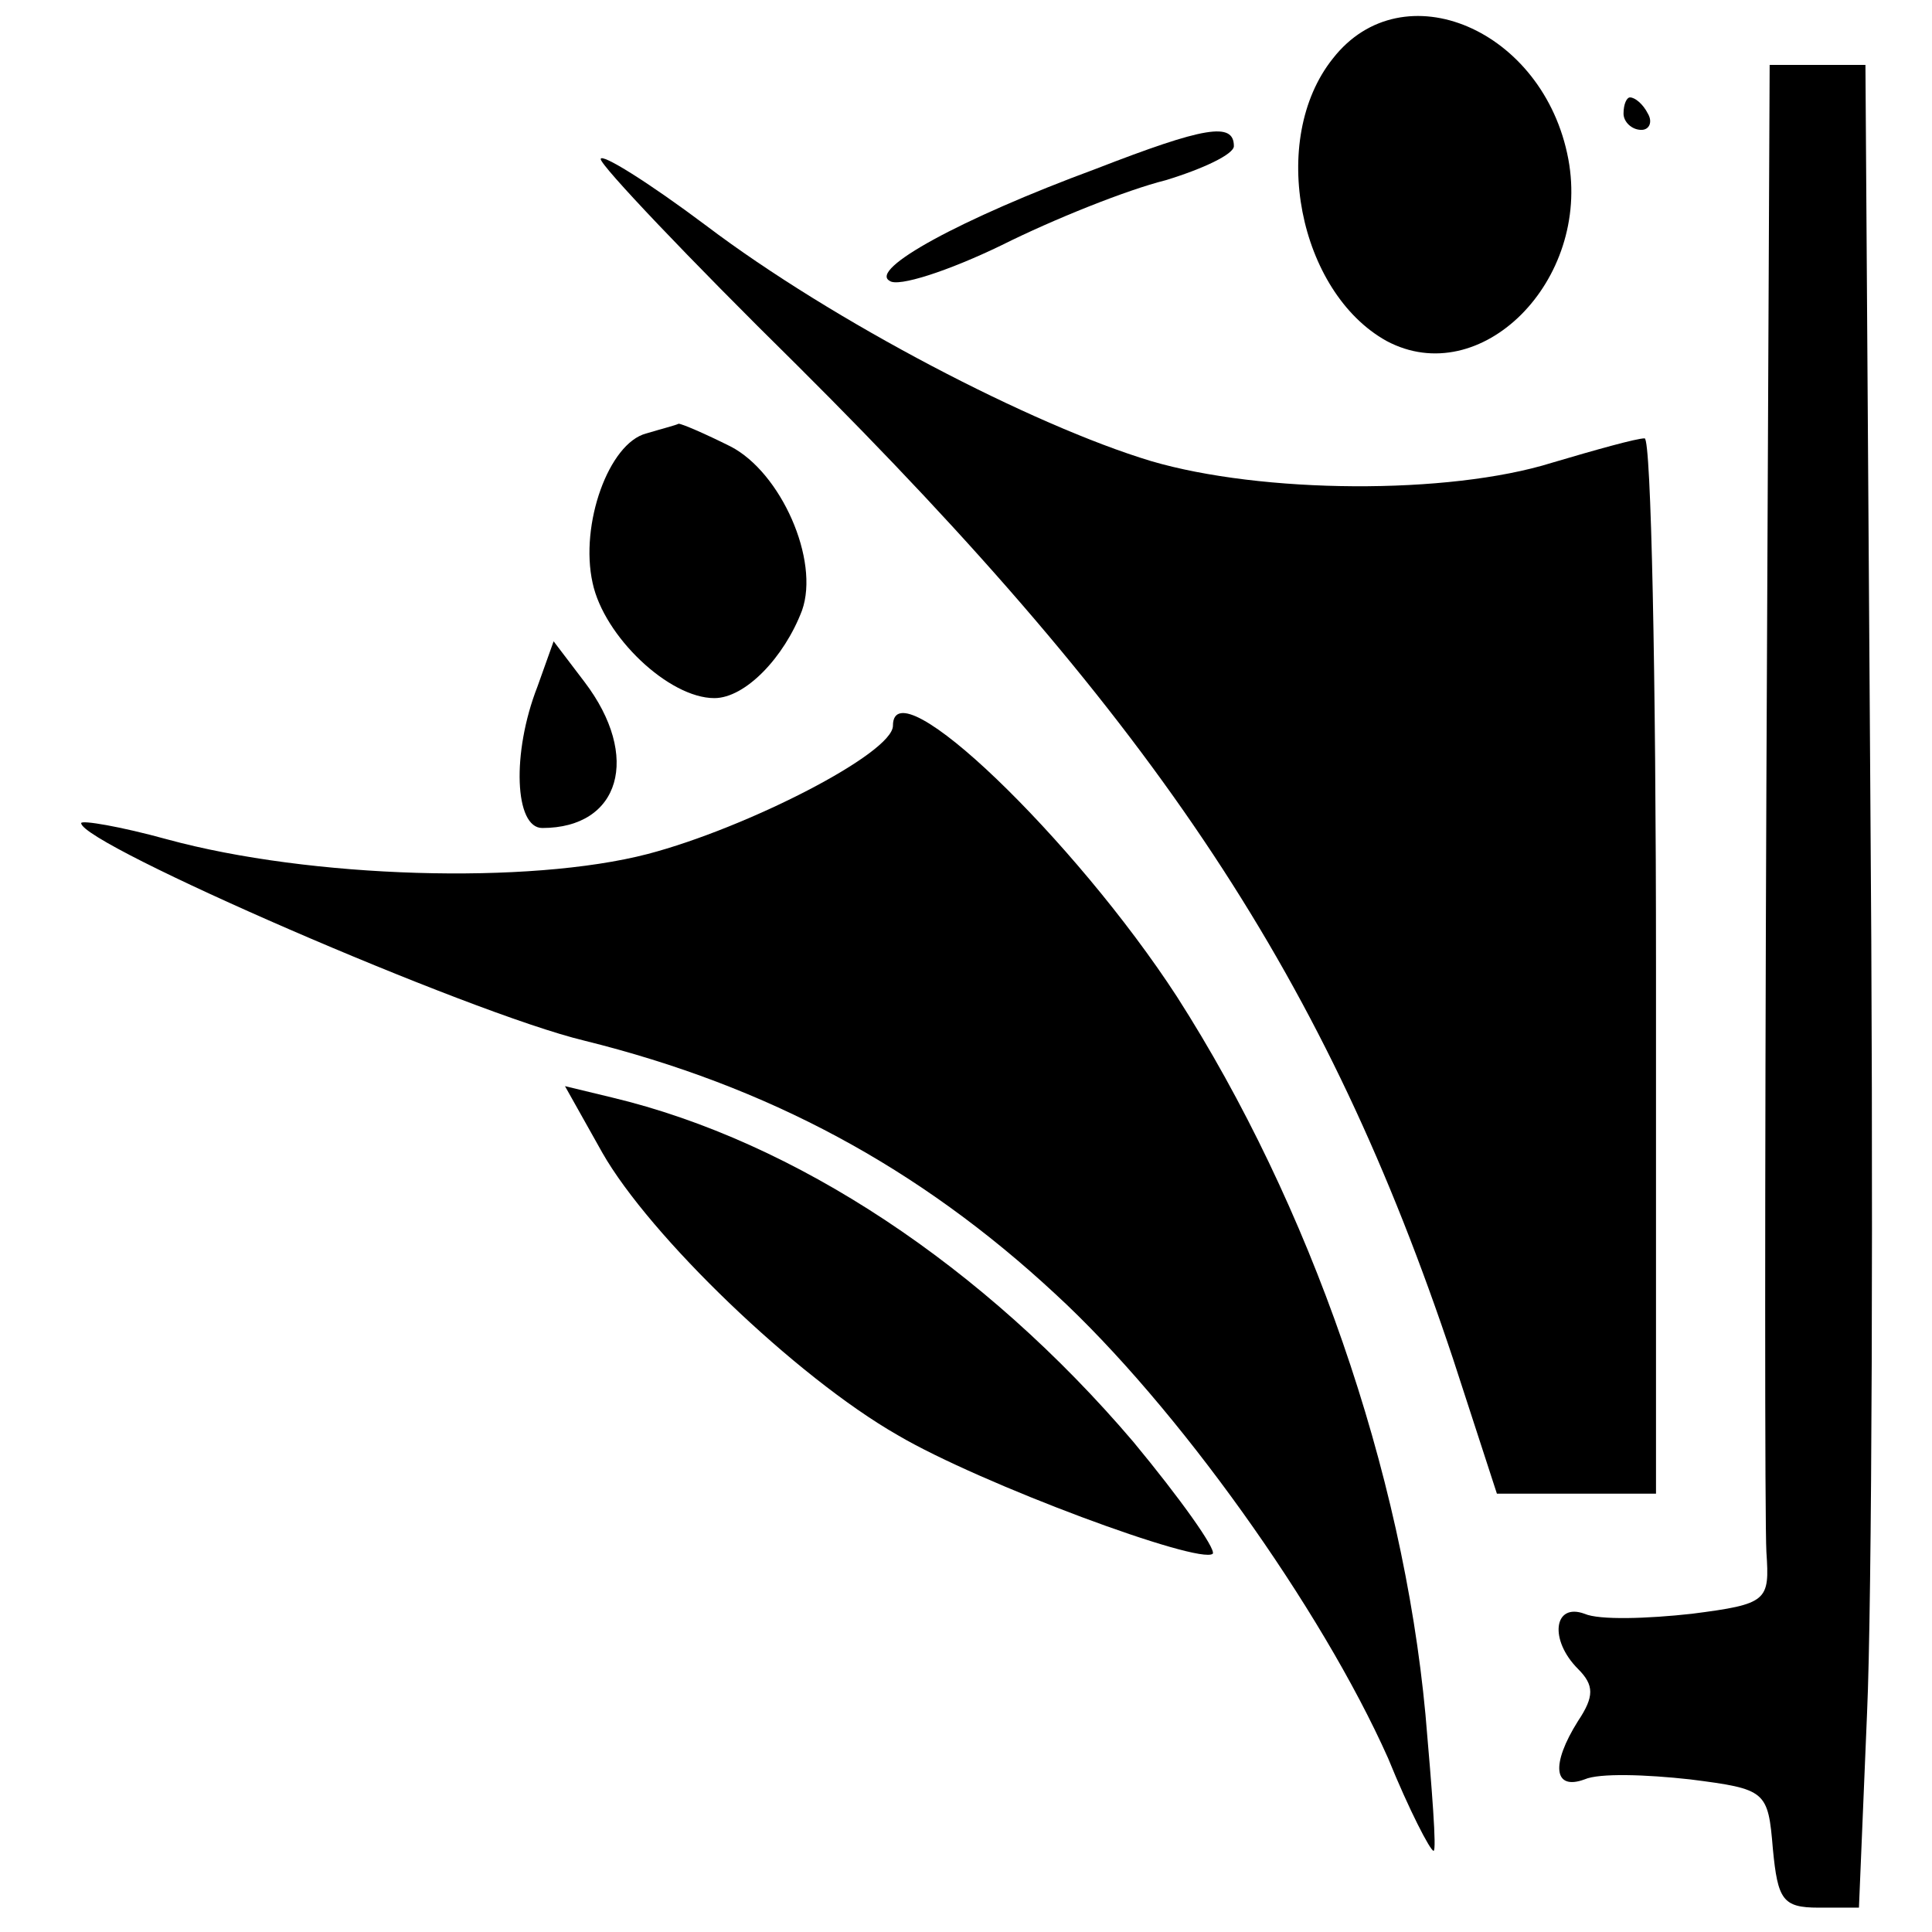
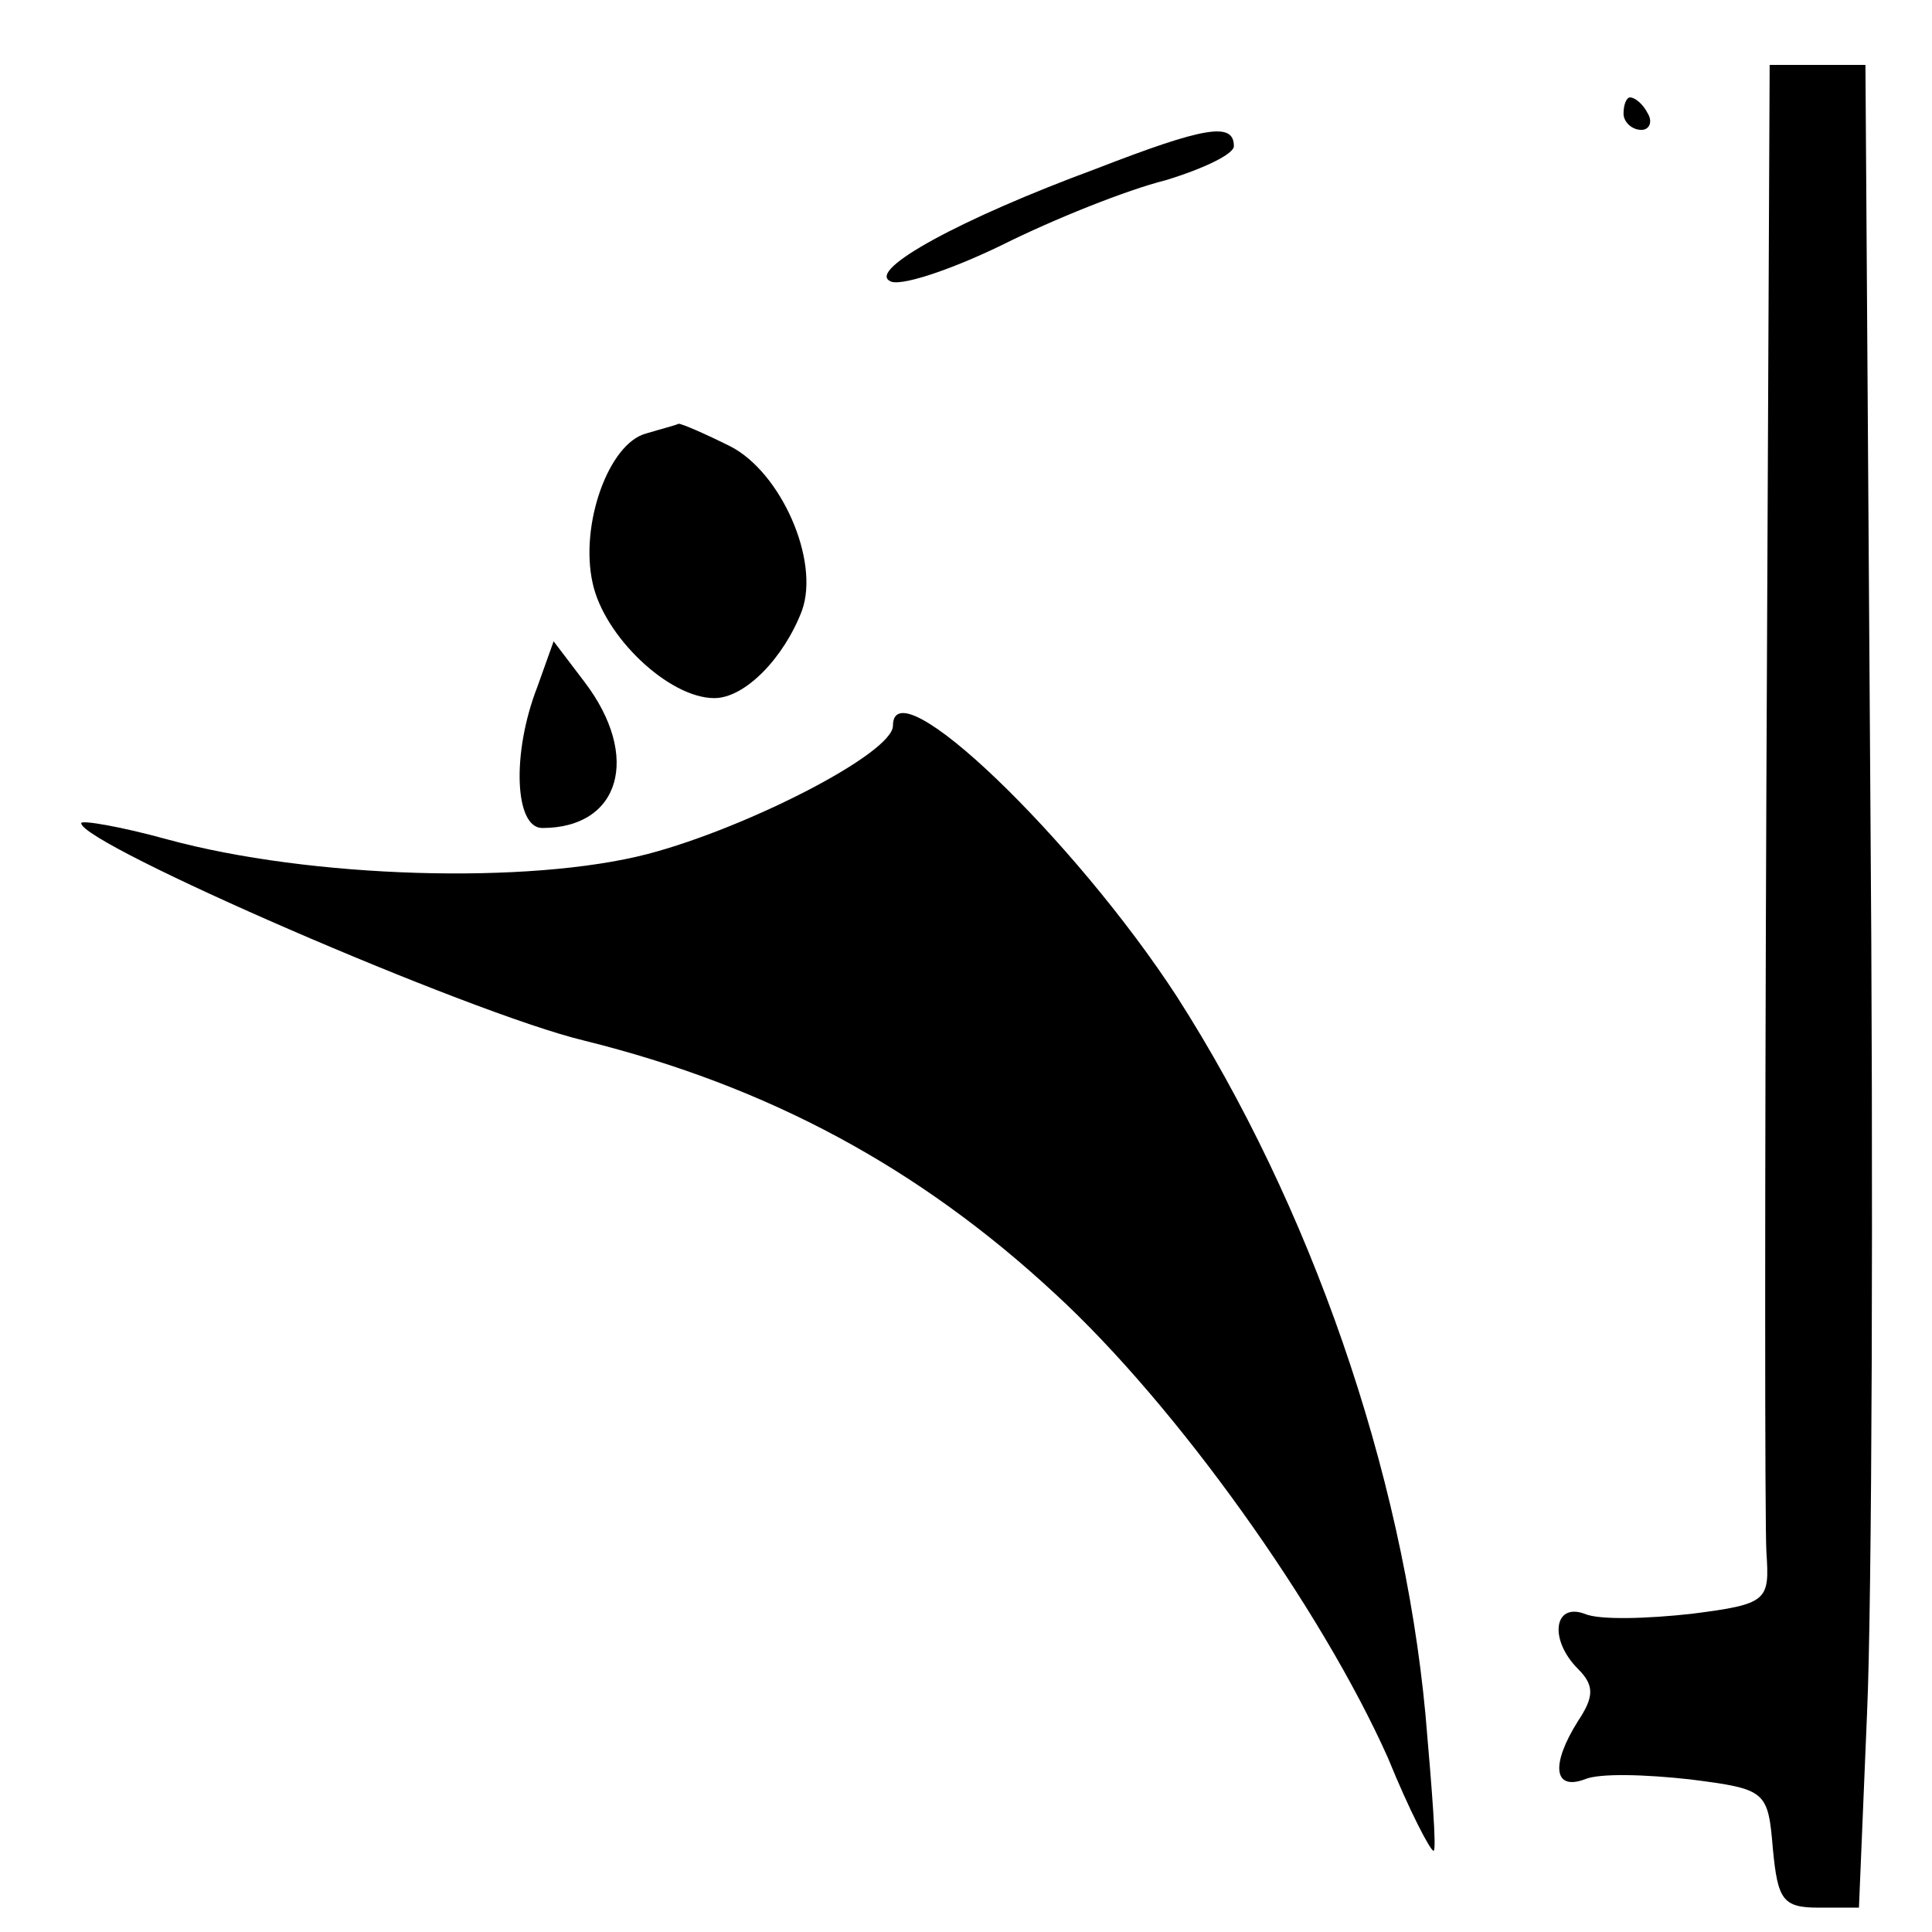
<svg xmlns="http://www.w3.org/2000/svg" version="1.0" width="119pt" height="119pt" viewBox="0 0 119 119" preserveAspectRatio="xMidYMid meet">
  <g transform="translate(0,119) scale(0.1,-0.1)" fill="#000000" stroke="none">
-     <path d="M821 1154 c-40 -50 -21 -144 33 -174 58 -31 126 37 112 112 -15 80 -102 117 -145 62z" />
    <path d="M1088 708 c-1 -244 -1 -457 0 -474 2 -30 1 -32 -46 -38 -27 -3 -57 -4 -66 0 -19 7 -22 -16 -4 -34 10 -10 10 -17 0 -32 -17 -27 -15 -43 4 -36 9 4 38 3 65 0 47 -6 48 -7 51 -43 3 -31 6 -36 28 -36 l25 0 5 120 c3 66 4 321 2 568 l-3 447 -29 0 -30 0 -2 -442z" />
    <path d="M1000 1120 c0 -5 5 -10 11 -10 5 0 7 5 4 10 -3 6 -8 10 -11 10 -2 0 -4 -4 -4 -10z" />
    <path d="M675 1086 c-84 -31 -140 -62 -127 -69 5 -4 36 6 69 22 32 16 77 34 101 40 23 7 42 16 42 21 0 15 -18 12 -85 -14z" />
-     <path d="M370 1092 c0 -4 54 -61 121 -127 223 -222 326 -378 404 -612 l27 -83 49 0 49 0 0 325 c0 179 -3 325 -7 325 -5 0 -30 -7 -57 -15 -64 -20 -179 -19 -247 1 -73 22 -196 86 -274 145 -36 27 -65 45 -65 41z" />
    <path d="M398 923 c-23 -6 -41 -56 -33 -92 7 -33 47 -71 75 -71 19 0 43 25 54 54 11 31 -13 85 -44 101 -16 8 -30 14 -32 14 -2 -1 -10 -3 -20 -6z" />
    <path d="M331 767 c-16 -41 -14 -87 3 -87 48 0 61 44 26 90 l-19 25 -10 -28z" />
    <path d="M550 743 c0 -17 -90 -63 -151 -79 -73 -19 -208 -15 -296 9 -29 8 -53 12 -53 10 0 -13 239 -117 310 -134 113 -28 206 -78 290 -156 75 -69 164 -194 205 -286 13 -32 26 -57 28 -57 2 0 -1 38 -5 84 -14 150 -71 314 -153 442 -63 97 -175 205 -175 167z" />
-     <path d="M371 480 c29 -51 119 -138 182 -174 51 -30 186 -80 194 -73 2 3 -20 34 -49 69 -92 108 -208 185 -321 212 l-29 7 23 -41z" />
  </g>
</svg>